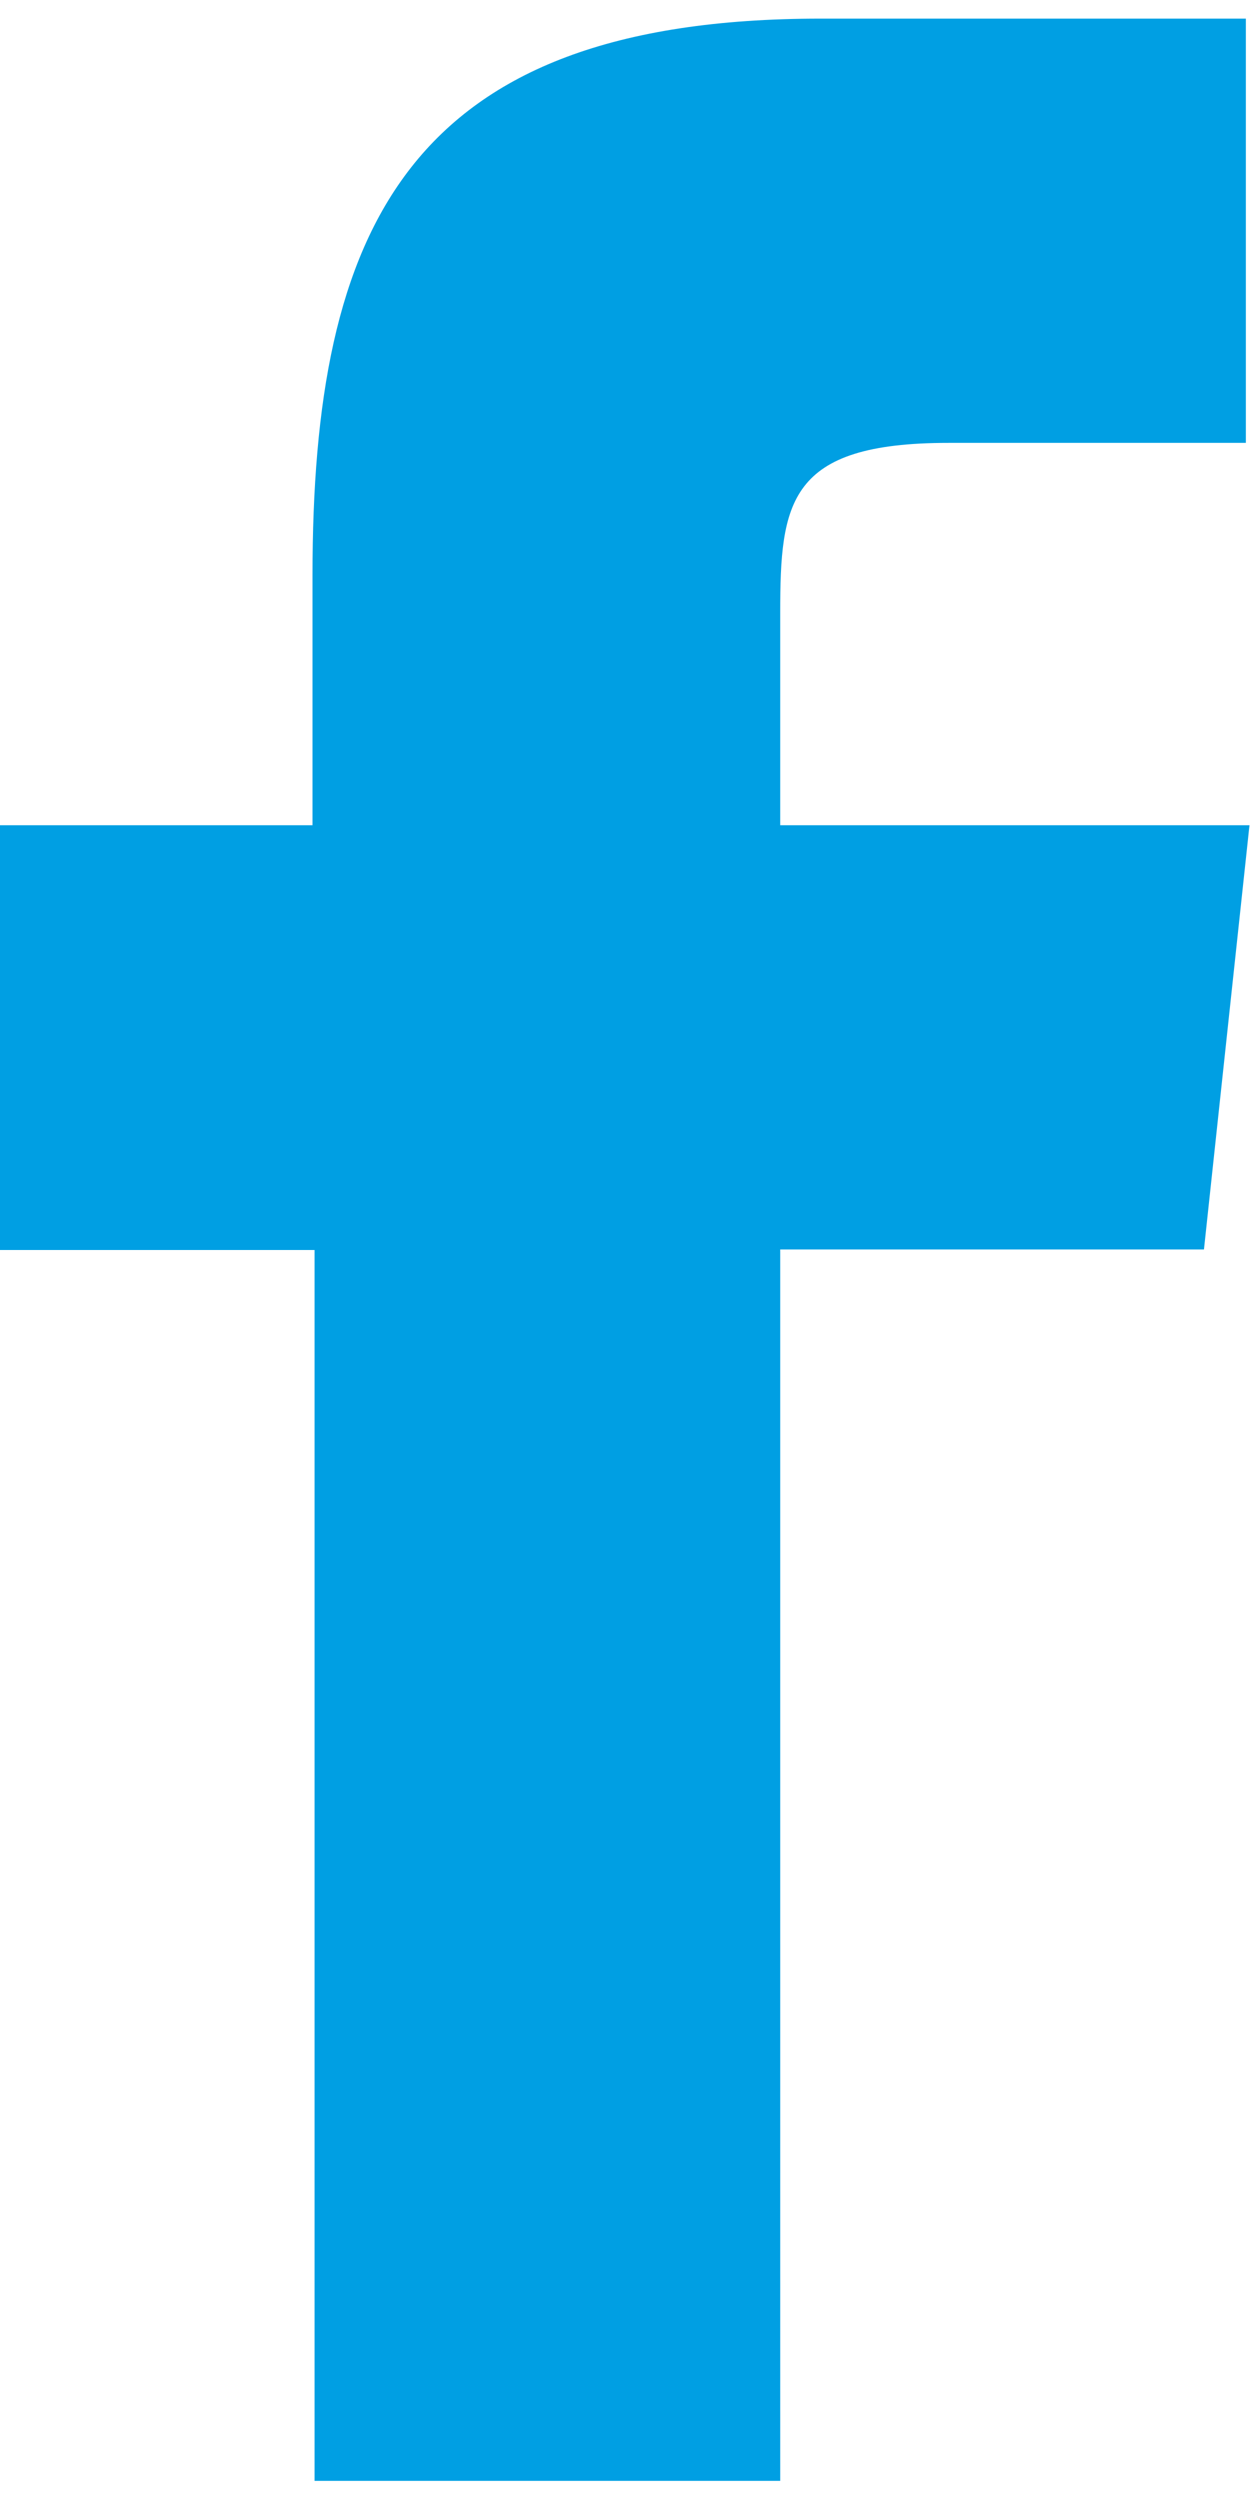
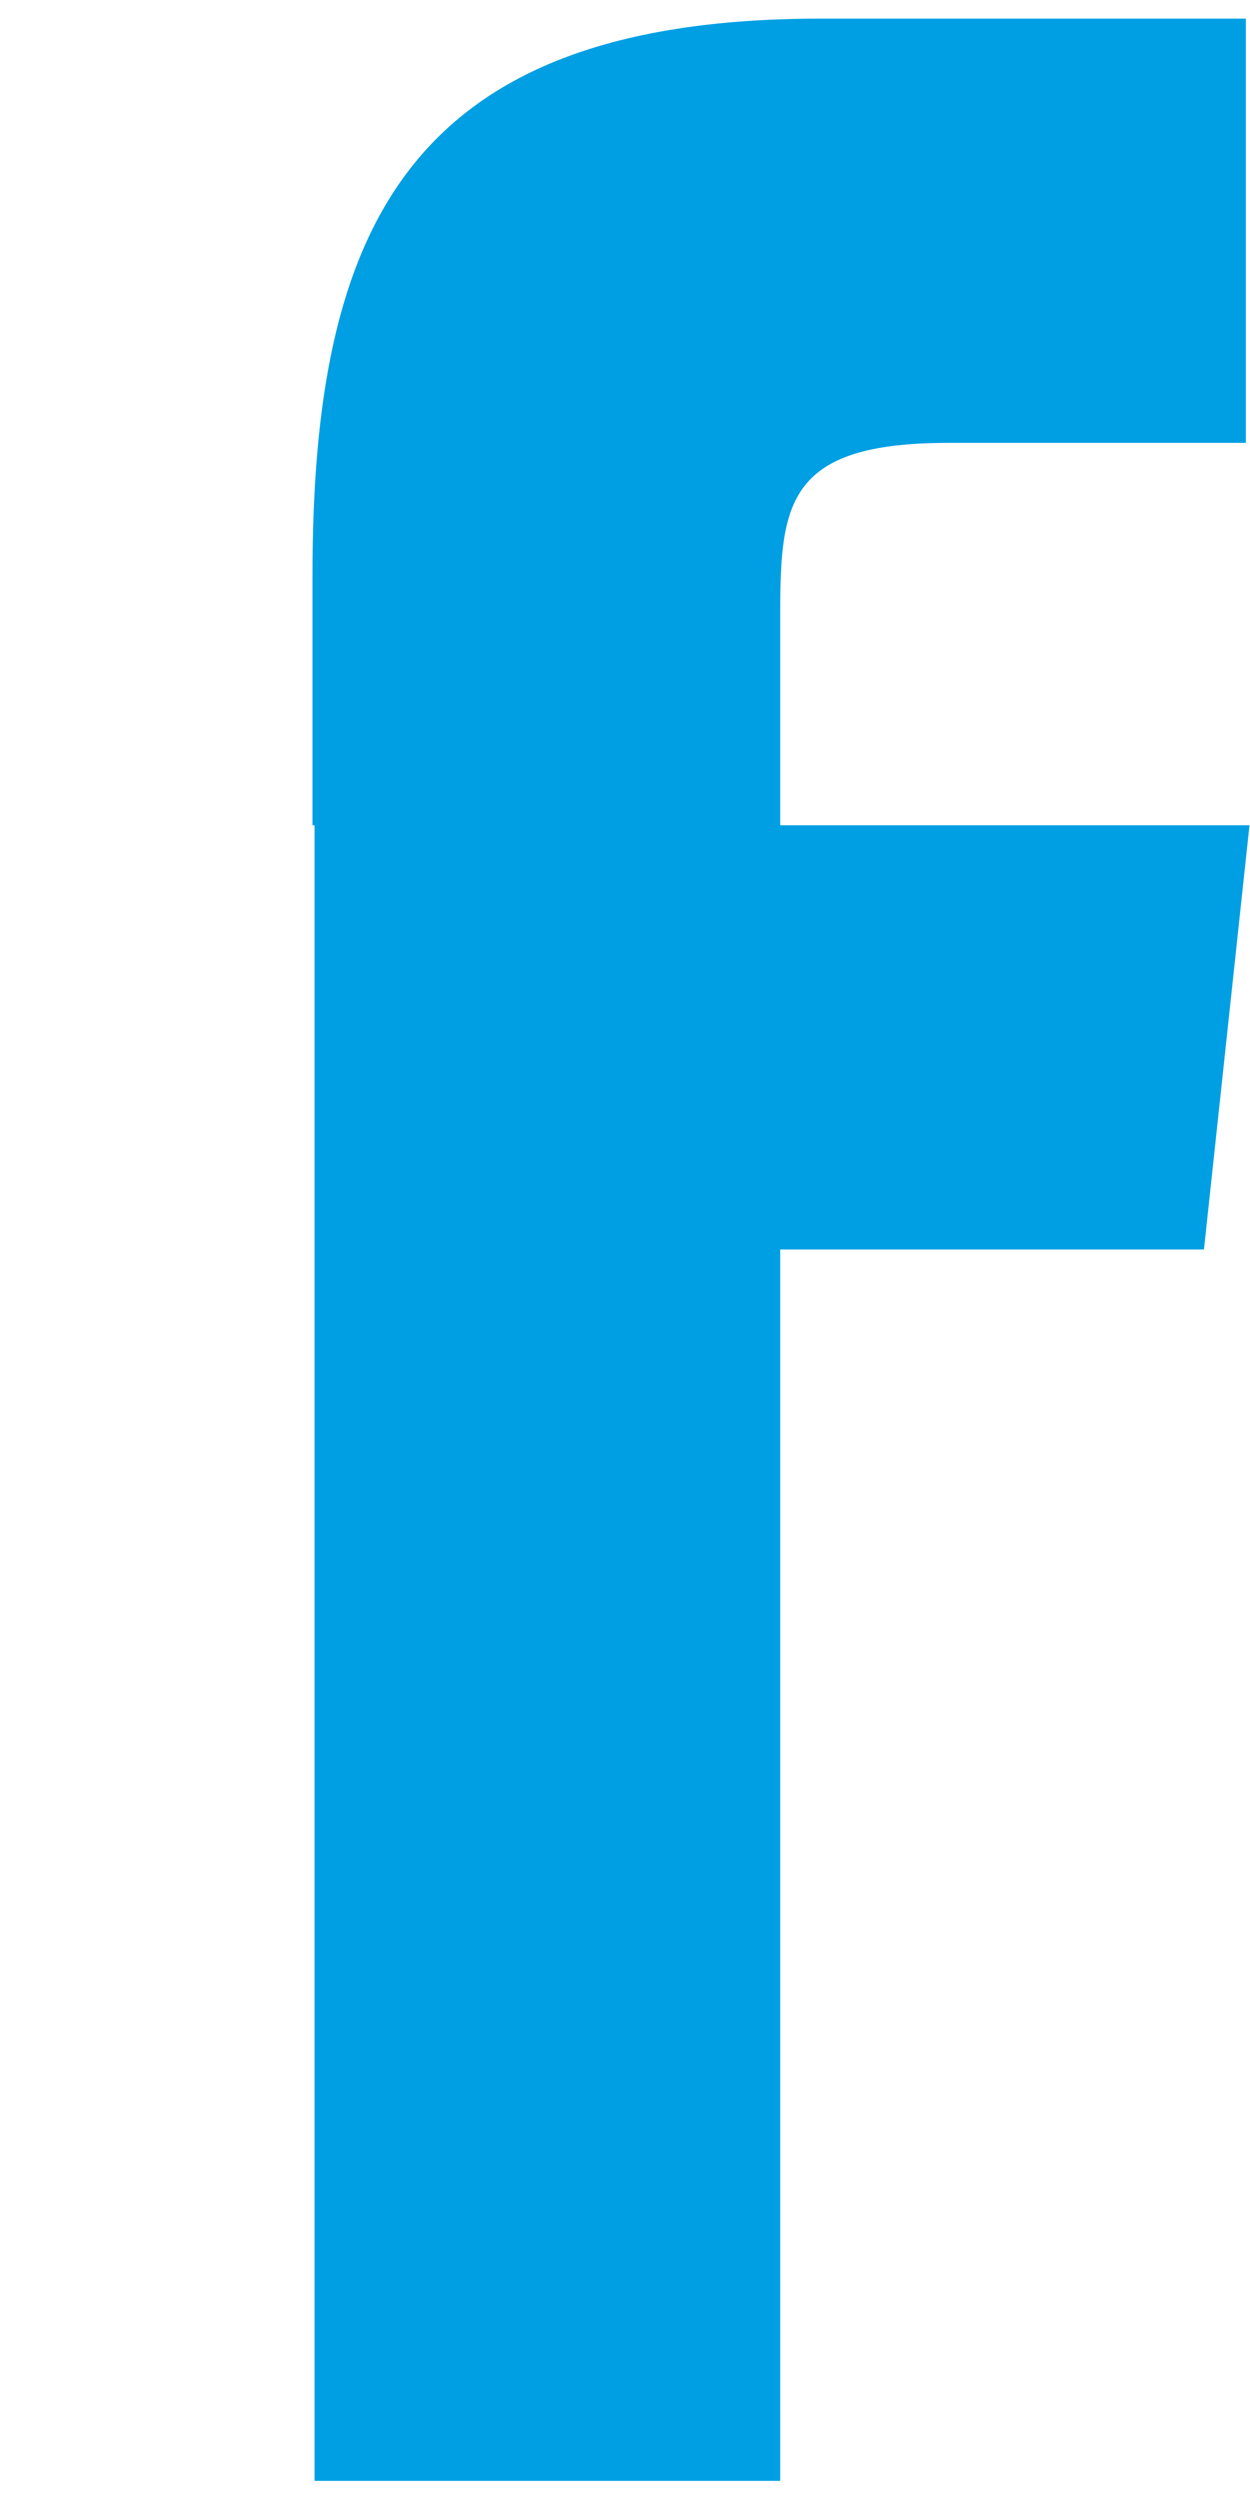
<svg xmlns="http://www.w3.org/2000/svg" id="Ebene_1" data-name="Ebene 1" viewBox="0 0 24.16 47.6" width="9" height="18">
  <defs>
    <style>.cls-1{fill:#009fe3;fill-rule:evenodd;}</style>
  </defs>
-   <path class="cls-1" d="M182,365h9v-23.8h8.19l.88-8.2H191v-4.1c0-2.14.15-3.29,3.25-3.29H200v-8.2h-8.22c-8,0-9.82,4.07-9.82,10.76V333h-6.05v8.21H182Z" transform="translate(-175.92 -317.41)" />
+   <path class="cls-1" d="M182,365h9v-23.8h8.19l.88-8.2H191v-4.1c0-2.14.15-3.29,3.25-3.29H200v-8.2h-8.22c-8,0-9.82,4.07-9.82,10.76V333h-6.05H182Z" transform="translate(-175.92 -317.41)" />
</svg>